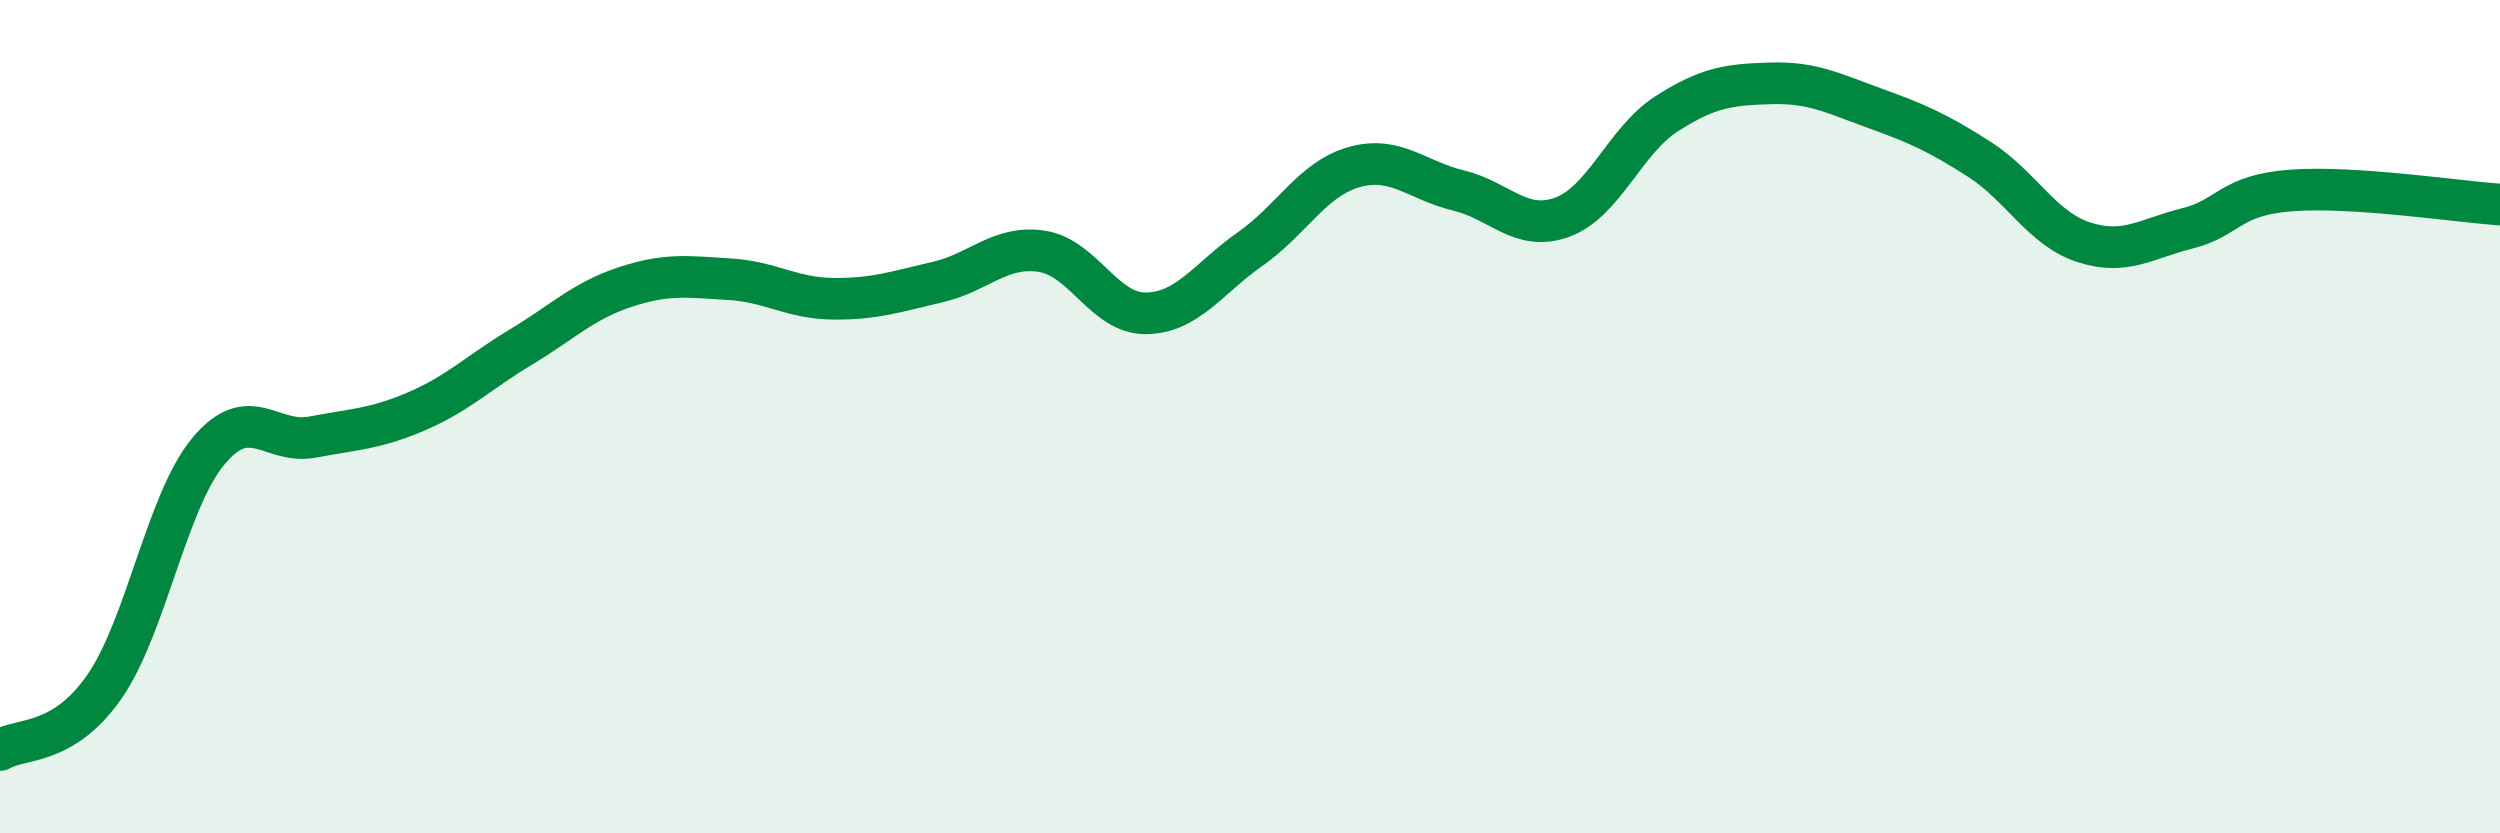
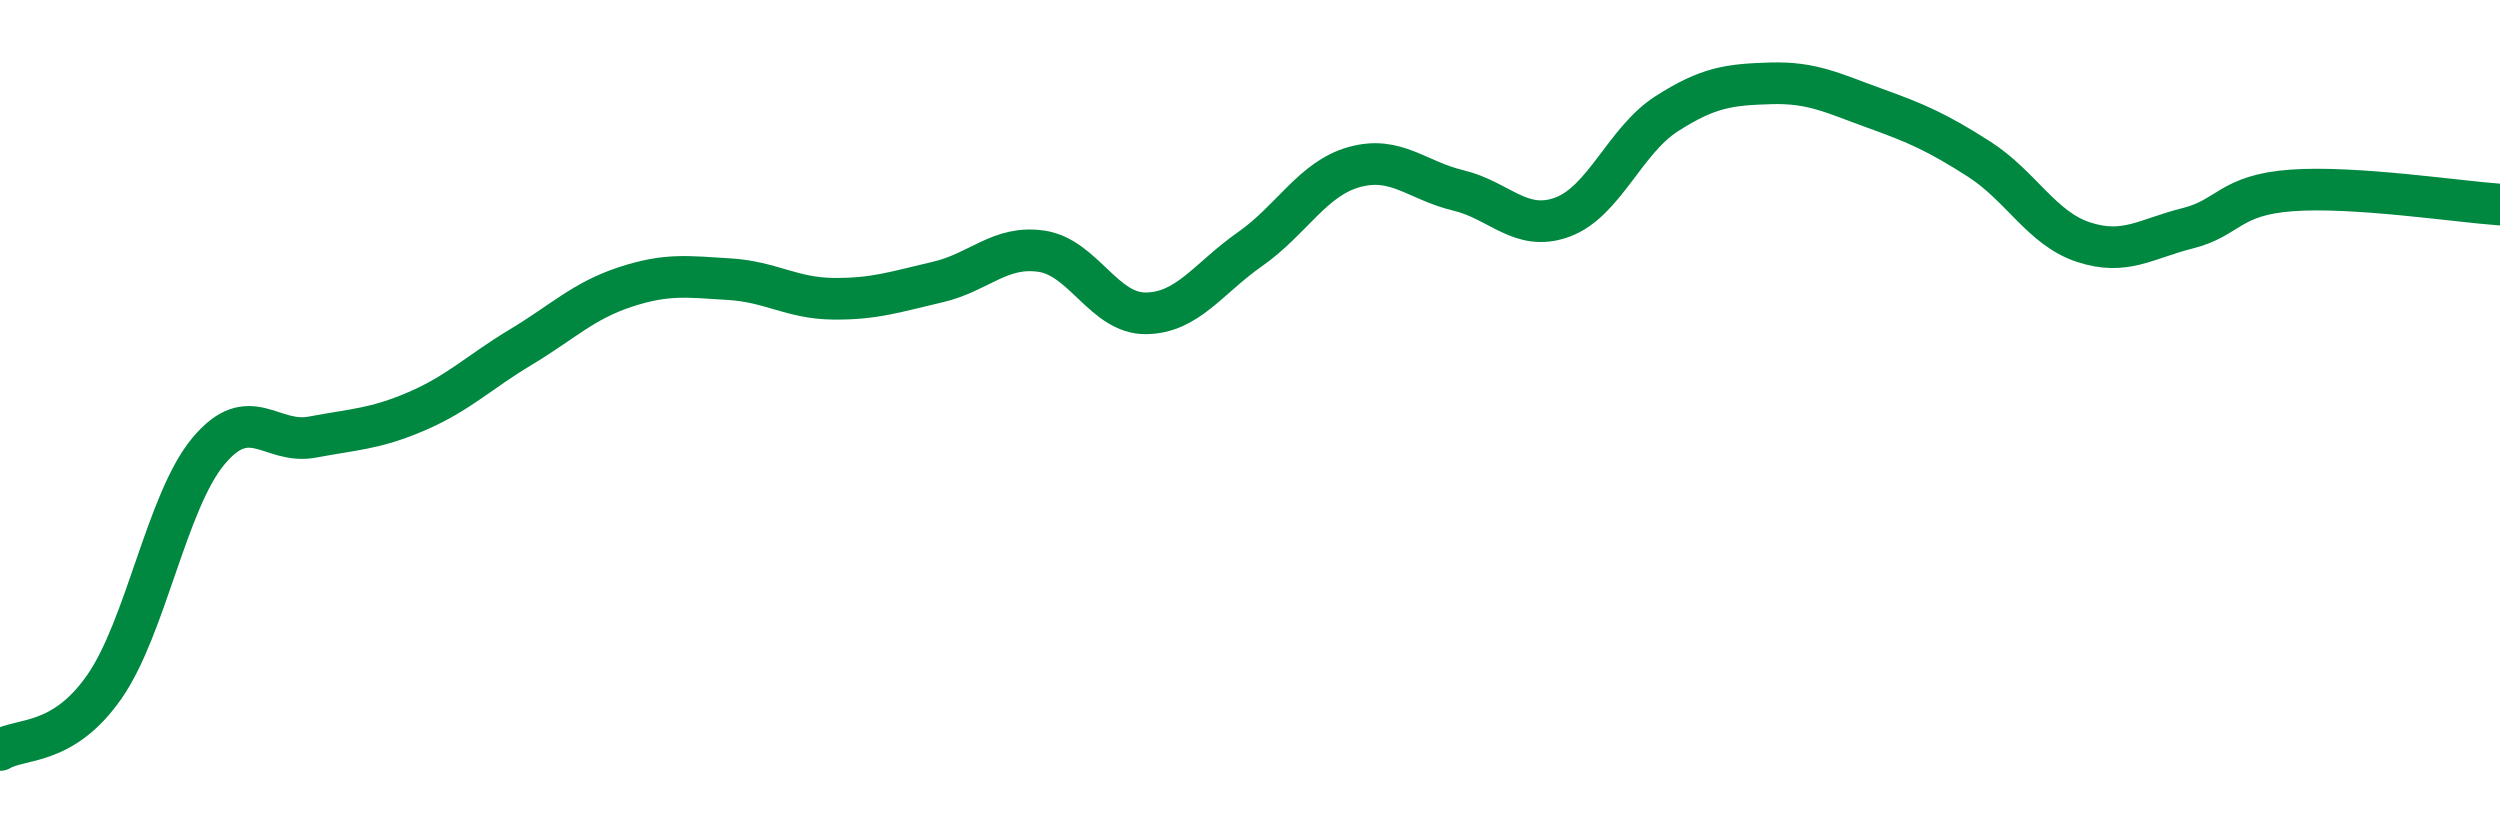
<svg xmlns="http://www.w3.org/2000/svg" width="60" height="20" viewBox="0 0 60 20">
-   <path d="M 0,18 C 0.5,17.7 1.5,17.92 2.5,16.49 C 3.5,15.06 4,12.03 5,10.83 C 6,9.63 6.5,10.68 7.5,10.49 C 8.5,10.3 9,10.3 10,9.87 C 11,9.44 11.5,8.93 12.5,8.33 C 13.5,7.73 14,7.22 15,6.89 C 16,6.56 16.5,6.64 17.5,6.7 C 18.5,6.76 19,7.16 20,7.17 C 21,7.18 21.5,7 22.5,6.77 C 23.5,6.54 24,5.88 25,6.03 C 26,6.18 26.5,7.53 27.5,7.52 C 28.5,7.51 29,6.68 30,5.98 C 31,5.28 31.5,4.29 32.5,4.01 C 33.5,3.73 34,4.33 35,4.57 C 36,4.81 36.5,5.58 37.5,5.21 C 38.5,4.84 39,3.37 40,2.73 C 41,2.09 41.5,2.03 42.5,2 C 43.5,1.97 44,2.24 45,2.6 C 46,2.96 46.5,3.18 47.5,3.82 C 48.5,4.46 49,5.48 50,5.81 C 51,6.14 51.5,5.73 52.5,5.48 C 53.5,5.23 53.5,4.68 55,4.57 C 56.5,4.46 59,4.84 60,4.91L60 20L0 20Z" fill="#008740" opacity="0.1" stroke-linecap="round" stroke-linejoin="round" />
  <path d="M 0,18 C 0.5,17.7 1.5,17.92 2.5,16.49 C 3.5,15.06 4,12.03 5,10.83 C 6,9.63 6.5,10.68 7.5,10.49 C 8.5,10.3 9,10.3 10,9.87 C 11,9.44 11.5,8.93 12.5,8.33 C 13.5,7.73 14,7.22 15,6.89 C 16,6.56 16.5,6.64 17.5,6.7 C 18.5,6.76 19,7.16 20,7.17 C 21,7.18 21.5,7 22.5,6.77 C 23.5,6.54 24,5.88 25,6.03 C 26,6.18 26.5,7.53 27.5,7.52 C 28.5,7.51 29,6.68 30,5.98 C 31,5.28 31.5,4.29 32.5,4.01 C 33.5,3.73 34,4.33 35,4.57 C 36,4.81 36.5,5.58 37.5,5.21 C 38.5,4.84 39,3.37 40,2.73 C 41,2.09 41.5,2.03 42.5,2 C 43.5,1.97 44,2.24 45,2.6 C 46,2.96 46.5,3.18 47.5,3.82 C 48.5,4.46 49,5.48 50,5.81 C 51,6.14 51.5,5.73 52.5,5.48 C 53.5,5.23 53.5,4.68 55,4.57 C 56.5,4.46 59,4.84 60,4.91" stroke="#008740" stroke-width="1" fill="none" stroke-linecap="round" stroke-linejoin="round" />
</svg>